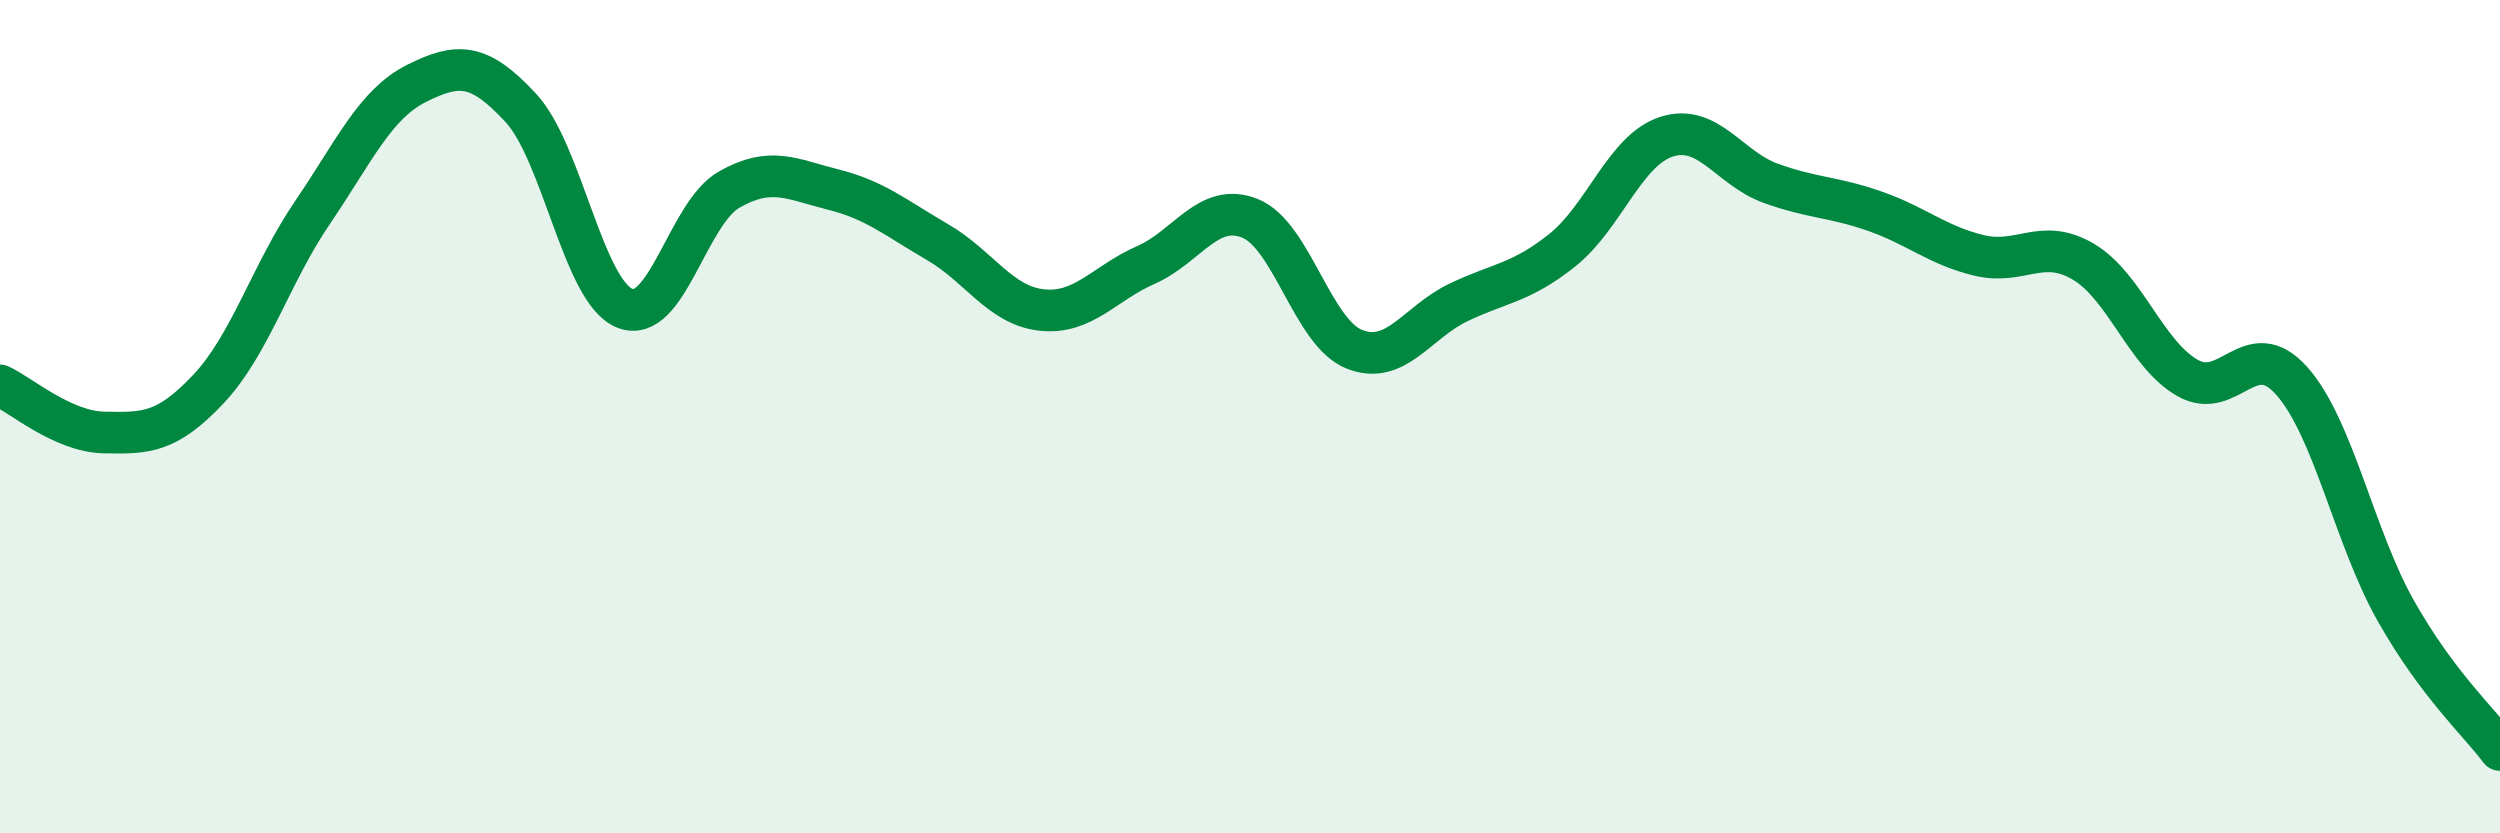
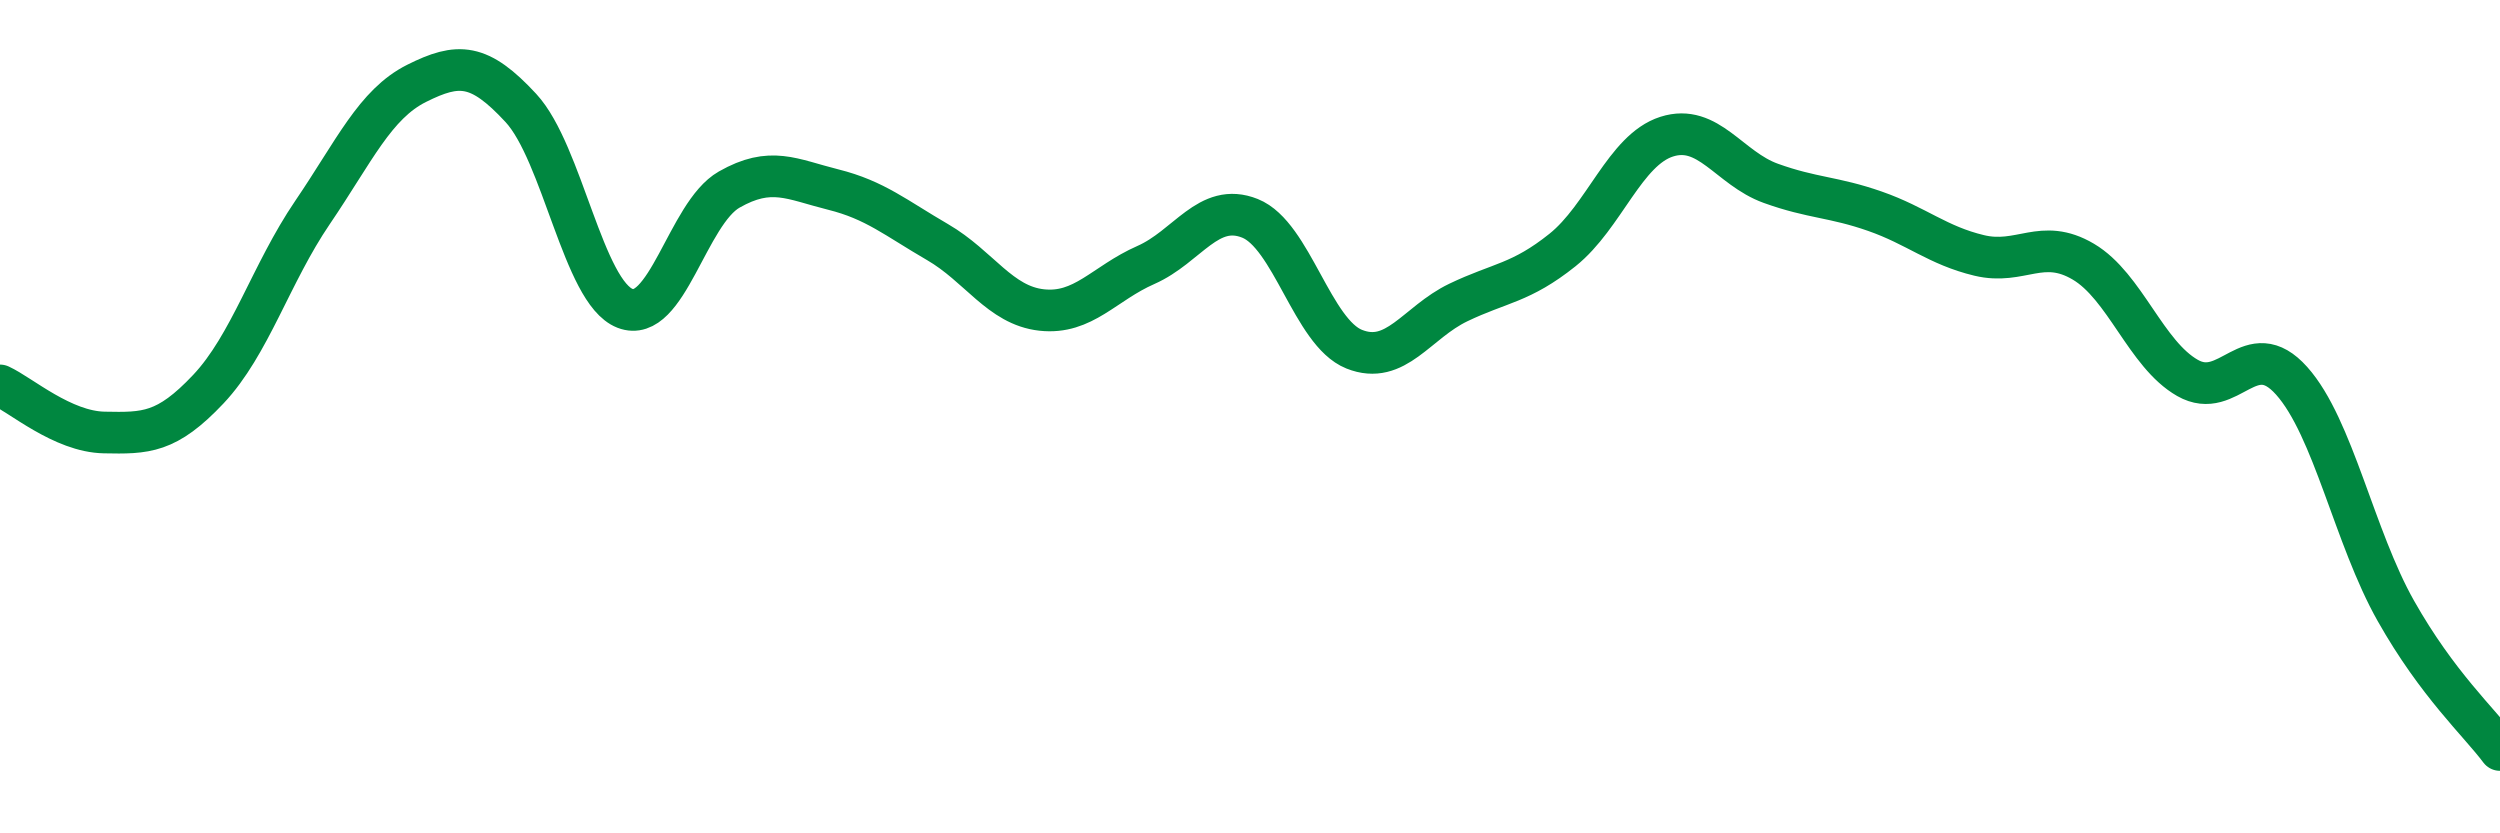
<svg xmlns="http://www.w3.org/2000/svg" width="60" height="20" viewBox="0 0 60 20">
-   <path d="M 0,9.25 C 0.5,9.48 1.5,10.36 2.5,10.38 C 3.5,10.4 4,10.4 5,9.34 C 6,8.28 6.5,6.57 7.5,5.1 C 8.5,3.63 9,2.5 10,2 C 11,1.5 11.5,1.51 12.5,2.59 C 13.5,3.67 14,7.01 15,7.4 C 16,7.79 16.5,5.12 17.5,4.55 C 18.5,3.98 19,4.3 20,4.55 C 21,4.8 21.5,5.23 22.5,5.81 C 23.5,6.39 24,7.33 25,7.44 C 26,7.55 26.5,6.8 27.5,6.36 C 28.5,5.92 29,4.84 30,5.24 C 31,5.64 31.5,7.98 32.5,8.38 C 33.5,8.78 34,7.74 35,7.26 C 36,6.78 36.5,6.8 37.5,6 C 38.5,5.2 39,3.6 40,3.28 C 41,2.96 41.5,4.04 42.5,4.4 C 43.5,4.76 44,4.72 45,5.07 C 46,5.42 46.5,5.89 47.5,6.13 C 48.5,6.37 49,5.69 50,6.28 C 51,6.87 51.5,8.5 52.5,9.07 C 53.5,9.64 54,8.02 55,9.14 C 56,10.26 56.5,12.89 57.5,14.66 C 58.5,16.43 59.5,17.33 60,18L60 20L0 20Z" fill="#008740" opacity="0.1" stroke-linecap="round" stroke-linejoin="round" />
  <path d="M 0,9.25 C 0.5,9.48 1.5,10.36 2.5,10.38 C 3.5,10.4 4,10.4 5,9.34 C 6,8.28 6.5,6.57 7.5,5.1 C 8.5,3.63 9,2.5 10,2 C 11,1.5 11.5,1.51 12.5,2.59 C 13.5,3.67 14,7.01 15,7.4 C 16,7.79 16.5,5.12 17.5,4.55 C 18.5,3.98 19,4.3 20,4.55 C 21,4.8 21.5,5.23 22.5,5.81 C 23.5,6.39 24,7.33 25,7.44 C 26,7.55 26.5,6.8 27.5,6.36 C 28.5,5.92 29,4.84 30,5.24 C 31,5.64 31.5,7.98 32.5,8.38 C 33.5,8.78 34,7.74 35,7.26 C 36,6.78 36.5,6.8 37.5,6 C 38.5,5.2 39,3.6 40,3.28 C 41,2.96 41.5,4.04 42.5,4.4 C 43.5,4.76 44,4.72 45,5.07 C 46,5.42 46.5,5.89 47.5,6.13 C 48.5,6.37 49,5.69 50,6.28 C 51,6.87 51.5,8.5 52.5,9.07 C 53.5,9.64 54,8.02 55,9.14 C 56,10.26 56.5,12.89 57.5,14.66 C 58.5,16.43 59.5,17.33 60,18" stroke="#008740" stroke-width="1" fill="none" stroke-linecap="round" stroke-linejoin="round" />
</svg>